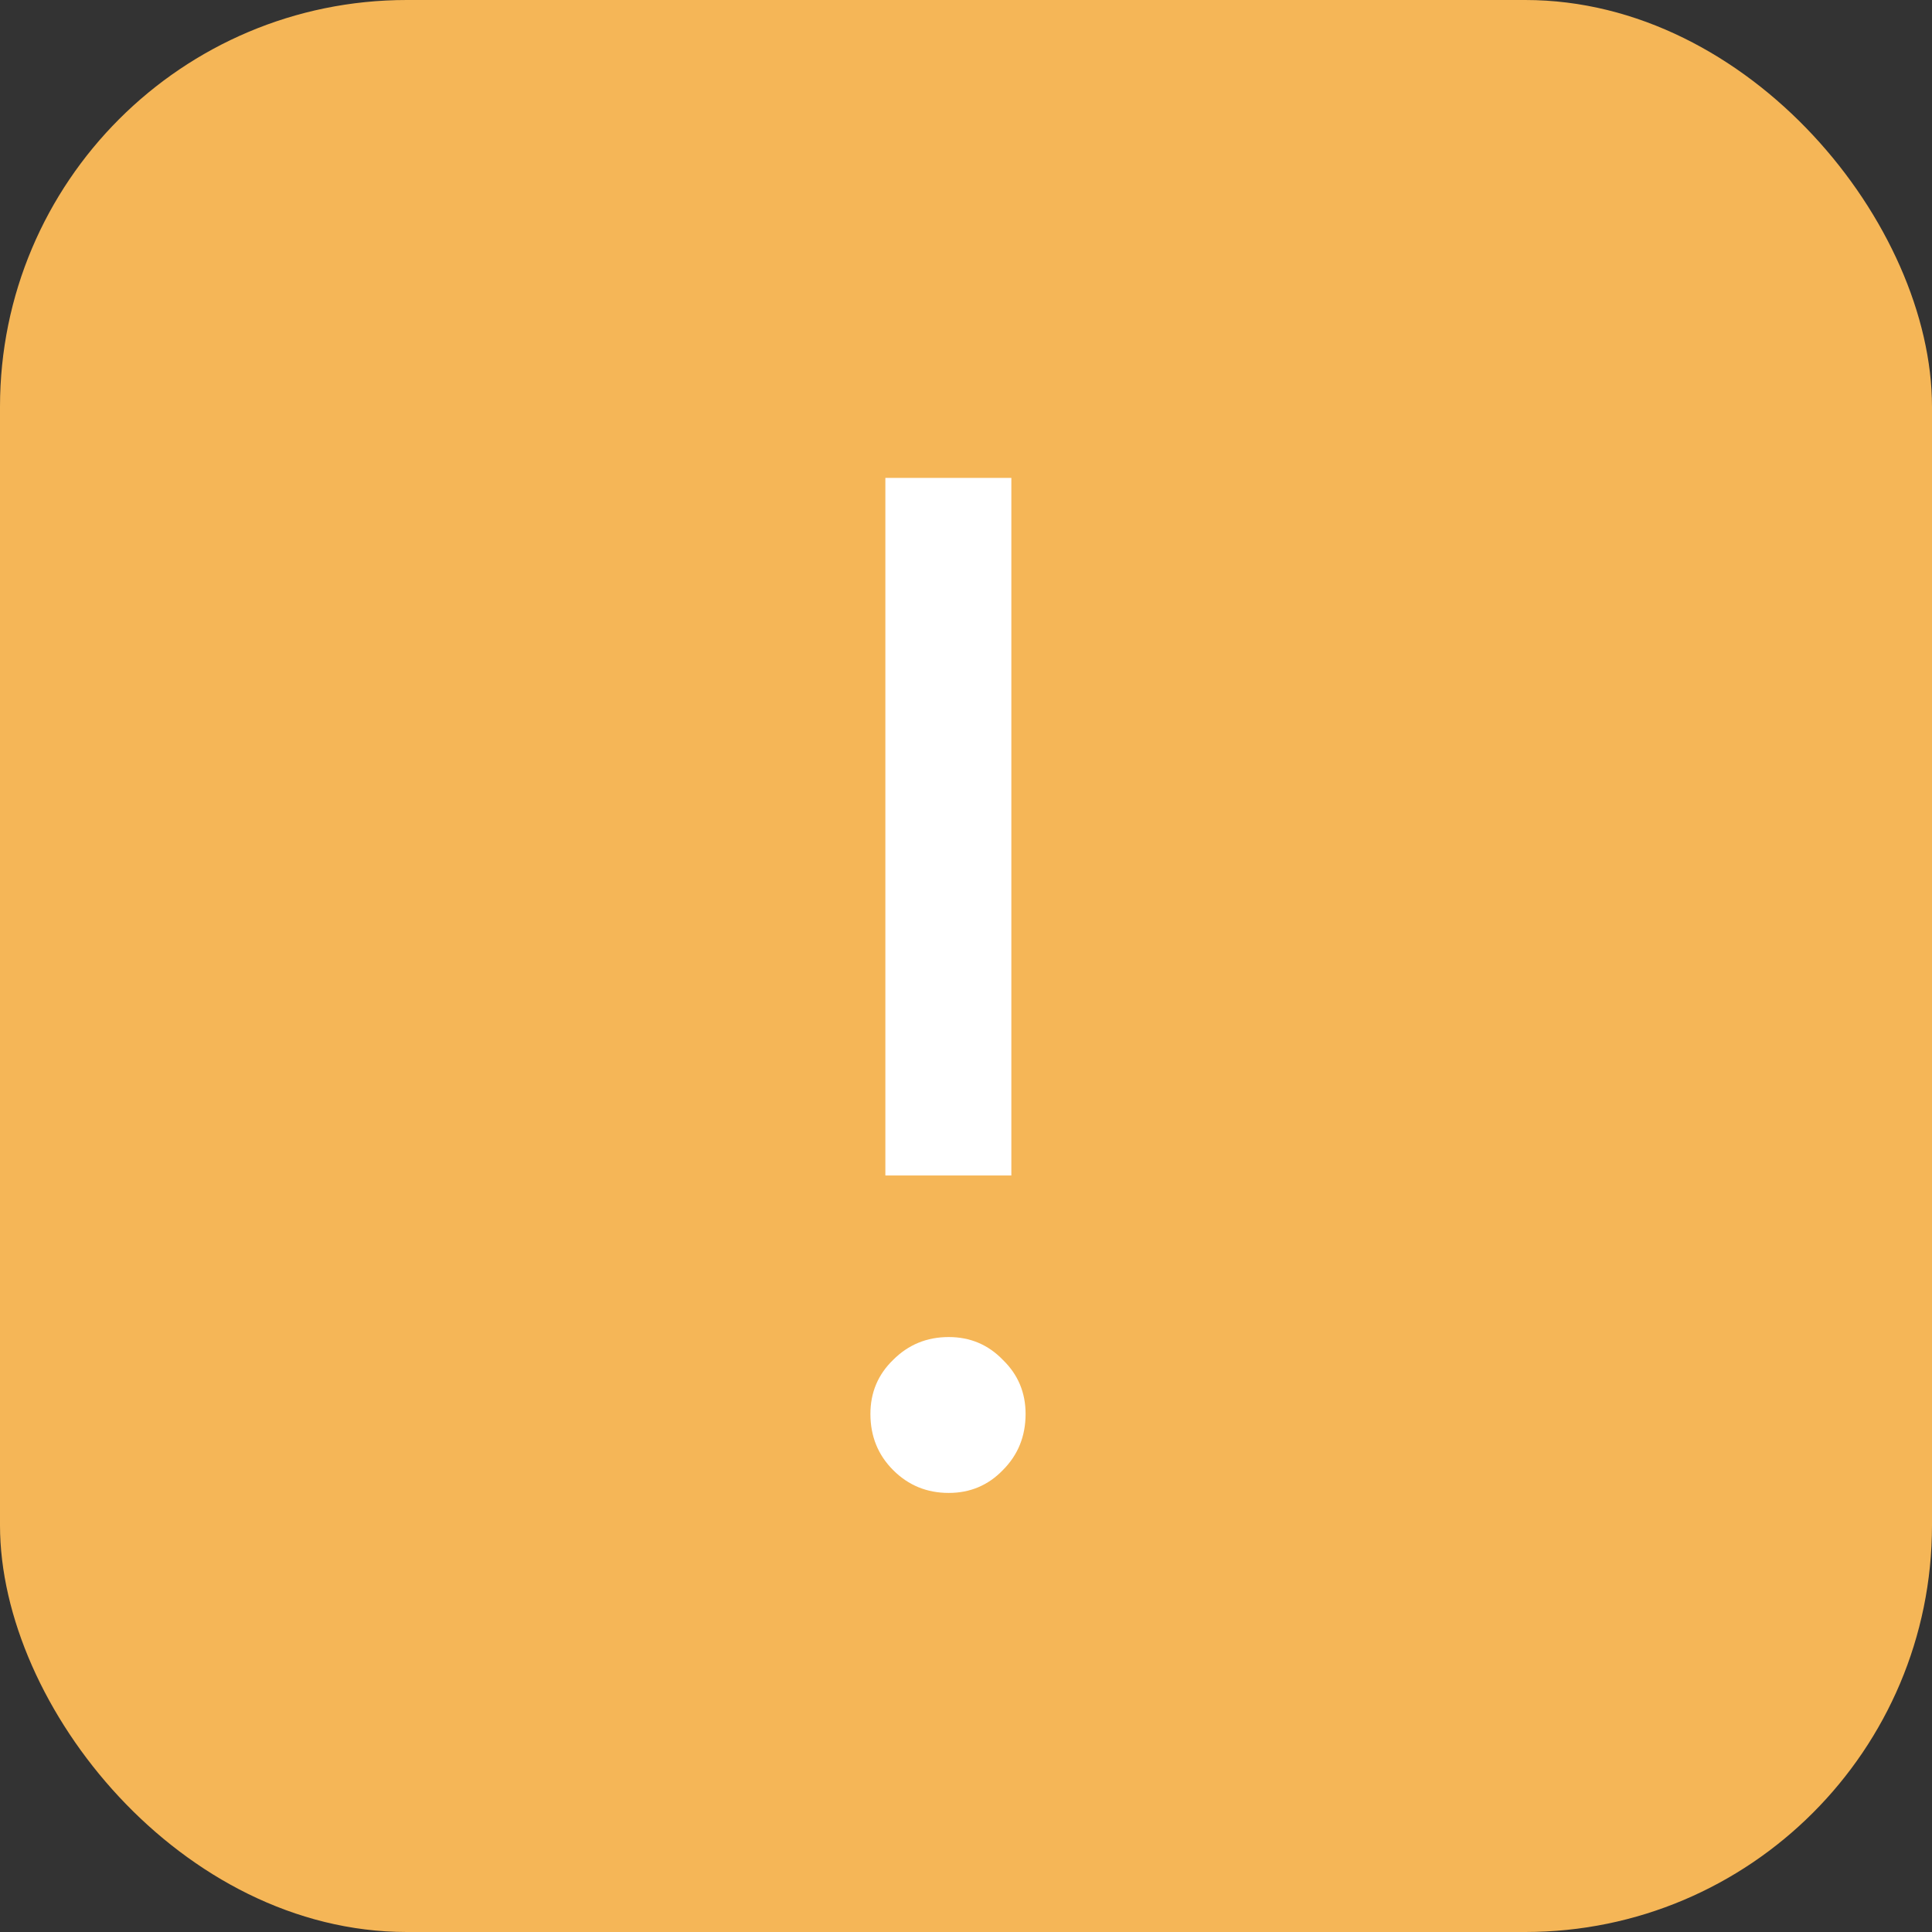
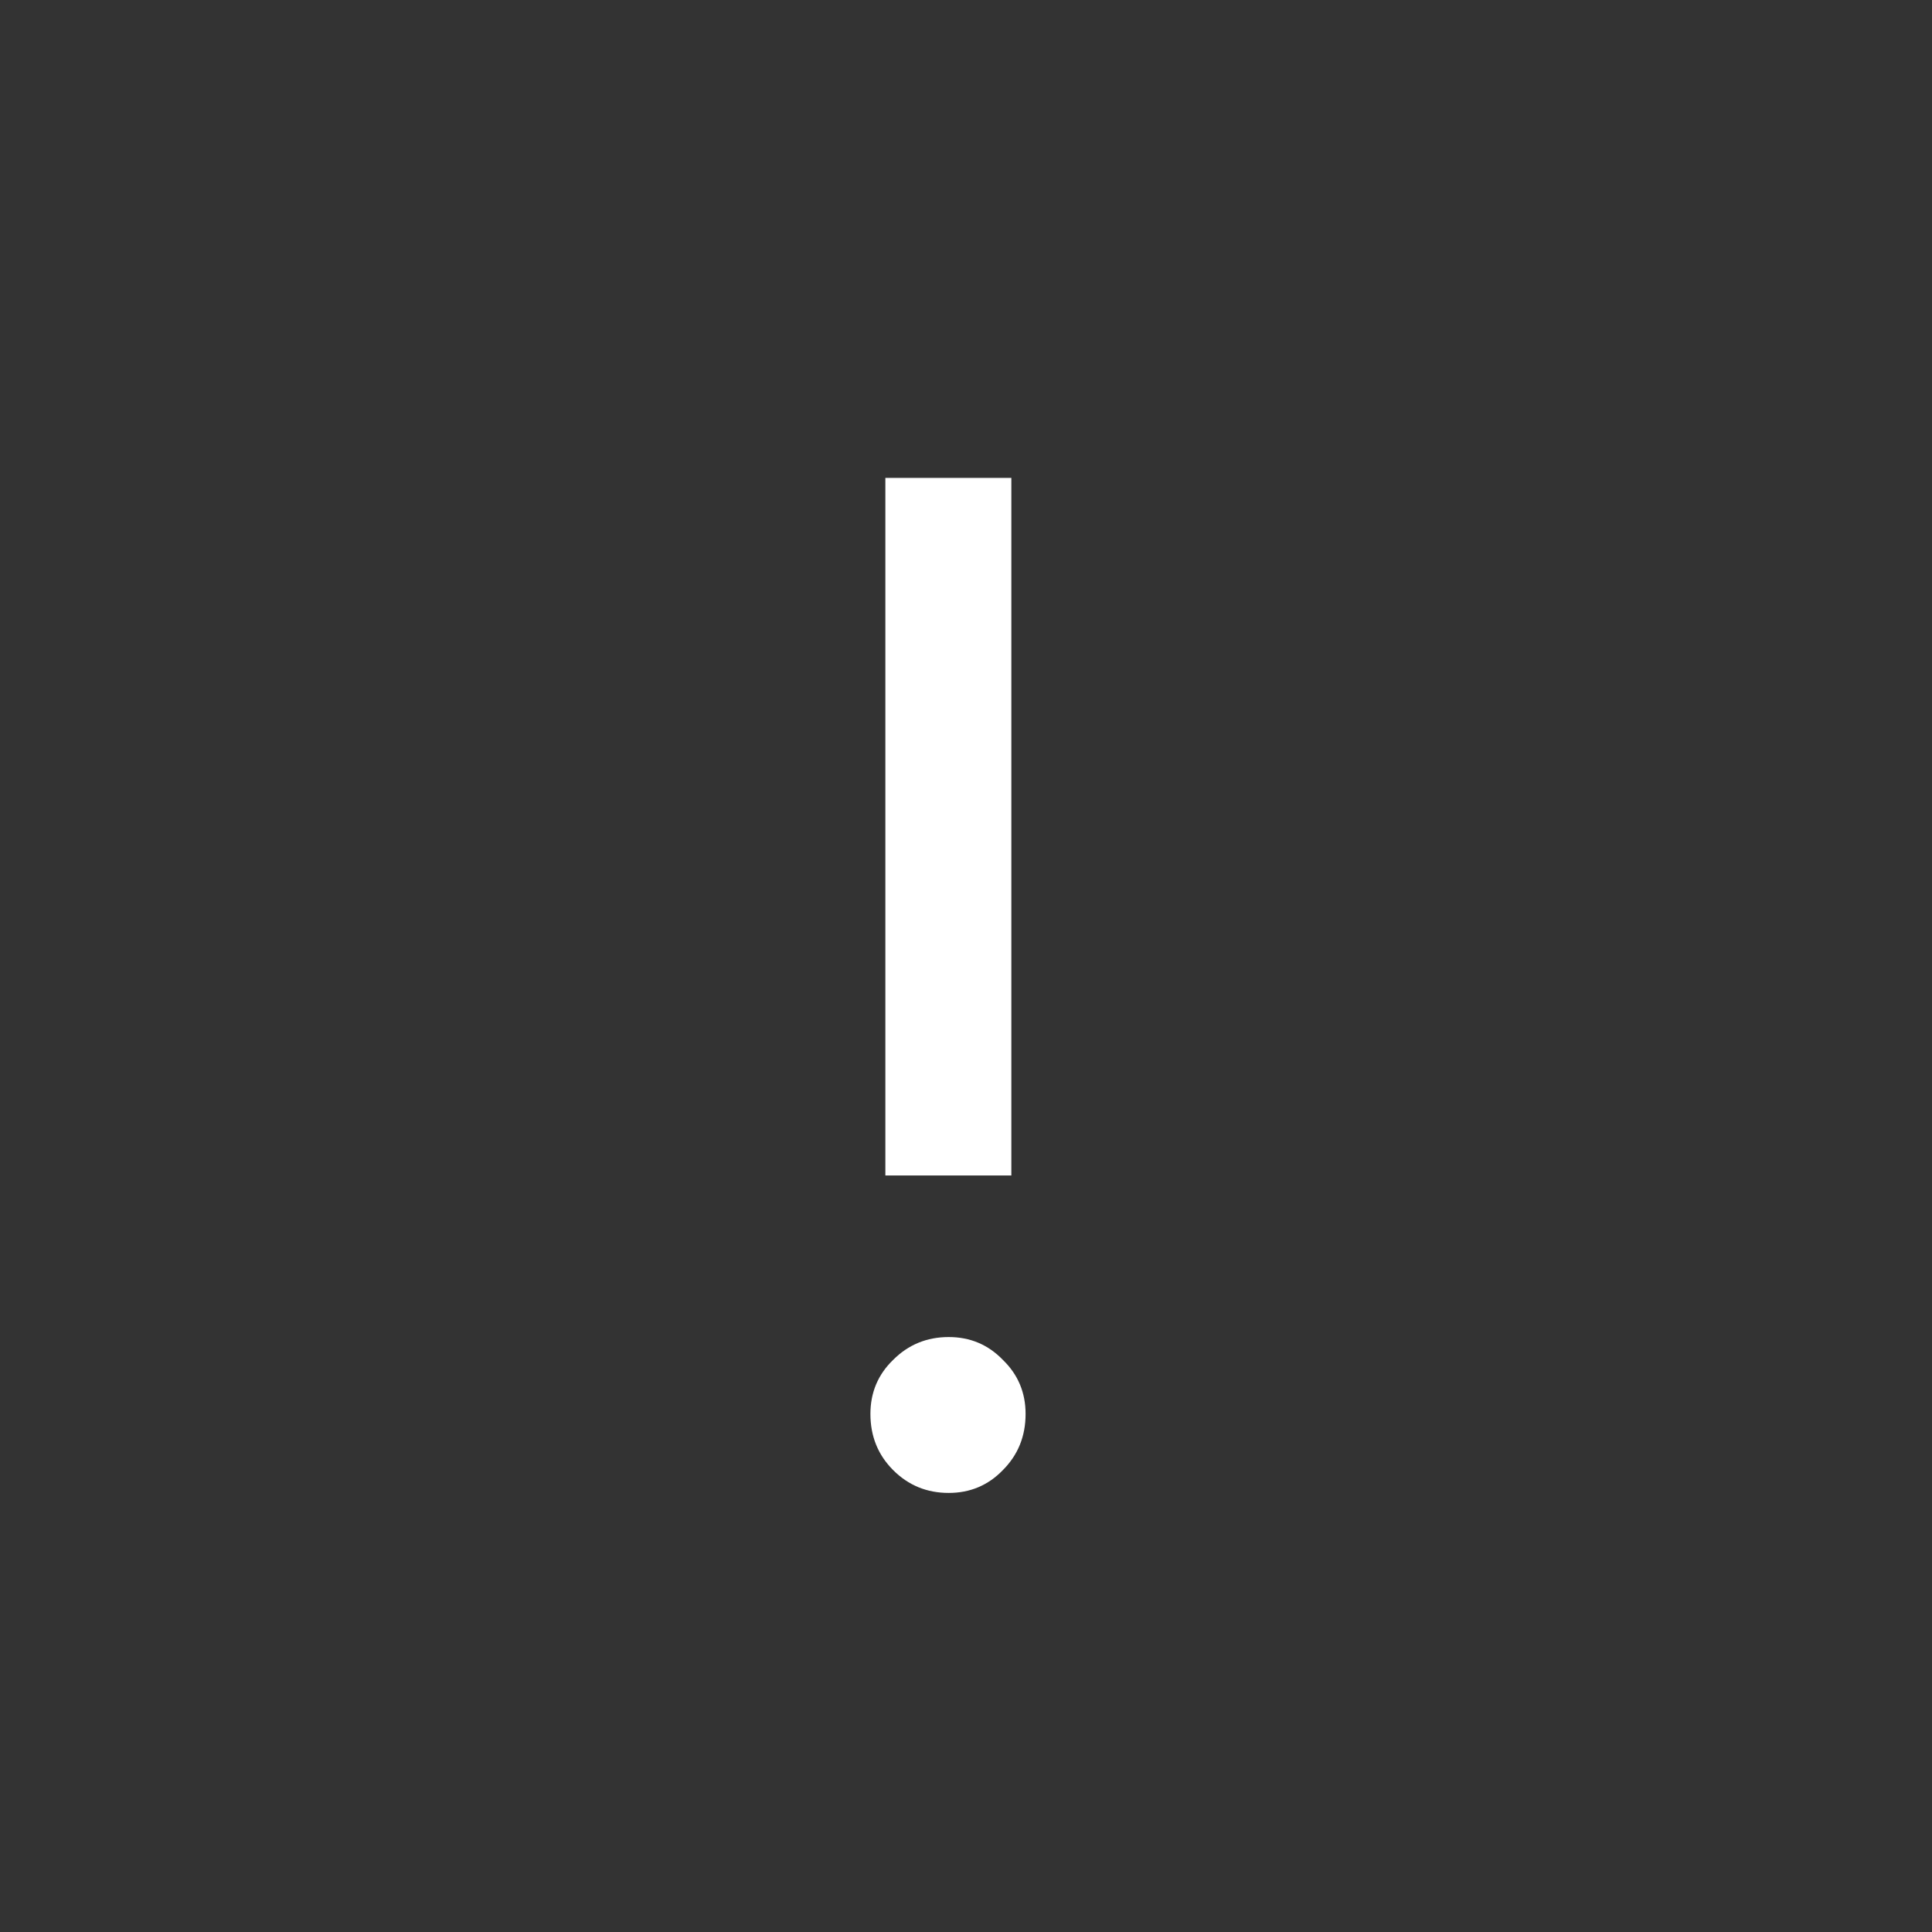
<svg xmlns="http://www.w3.org/2000/svg" width="38" height="38" viewBox="0 0 38 38" fill="none">
  <rect x="0" y="0" width="38" height="38" fill="#333333" stroke="none" />
-   <rect width="38" height="38" rx="8" fill="#F5B657" />
-   <path d="M17.414 23.12V9.4H19.892V23.12H17.414ZM18.66 29.364C18.231 29.364 17.867 29.215 17.568 28.916C17.269 28.617 17.12 28.249 17.12 27.81C17.12 27.39 17.269 27.035 17.568 26.746C17.867 26.447 18.231 26.298 18.66 26.298C19.08 26.298 19.435 26.447 19.724 26.746C20.023 27.035 20.172 27.39 20.172 27.81C20.172 28.249 20.023 28.617 19.724 28.916C19.435 29.215 19.08 29.364 18.66 29.364Z" fill="white" />
+   <path d="M17.414 23.12V9.4H19.892V23.12H17.414ZM18.66 29.364C18.231 29.364 17.867 29.215 17.568 28.916C17.269 28.617 17.12 28.249 17.12 27.81C17.12 27.39 17.269 27.035 17.568 26.746C17.867 26.447 18.231 26.298 18.66 26.298C19.08 26.298 19.435 26.447 19.724 26.746C20.023 27.035 20.172 27.39 20.172 27.81C20.172 28.249 20.023 28.617 19.724 28.916C19.435 29.215 19.08 29.364 18.66 29.364" fill="white" />
</svg>